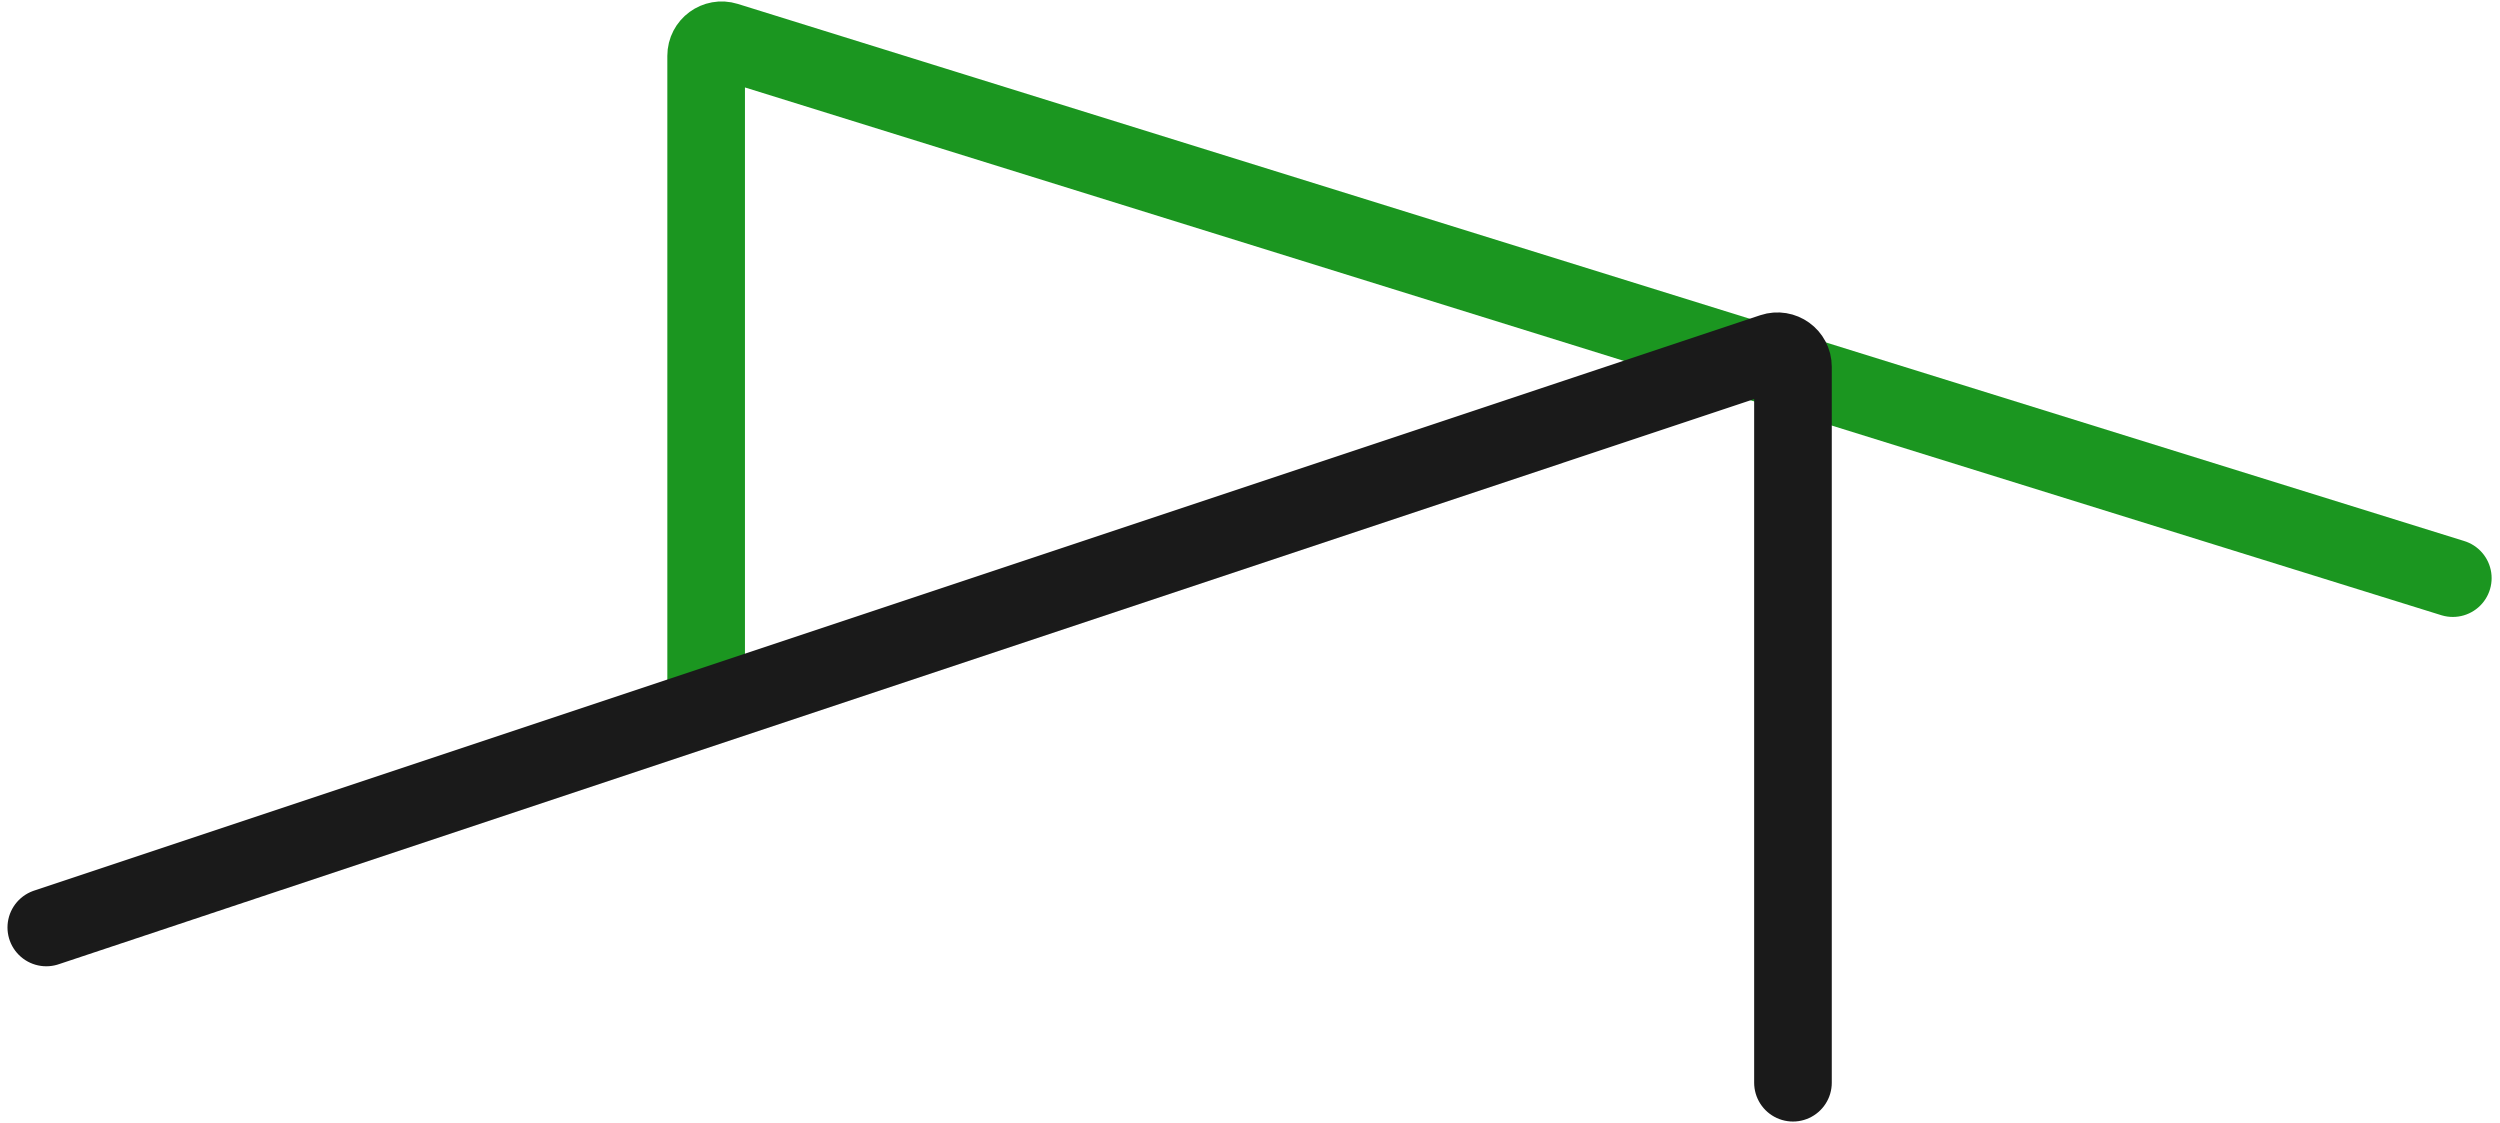
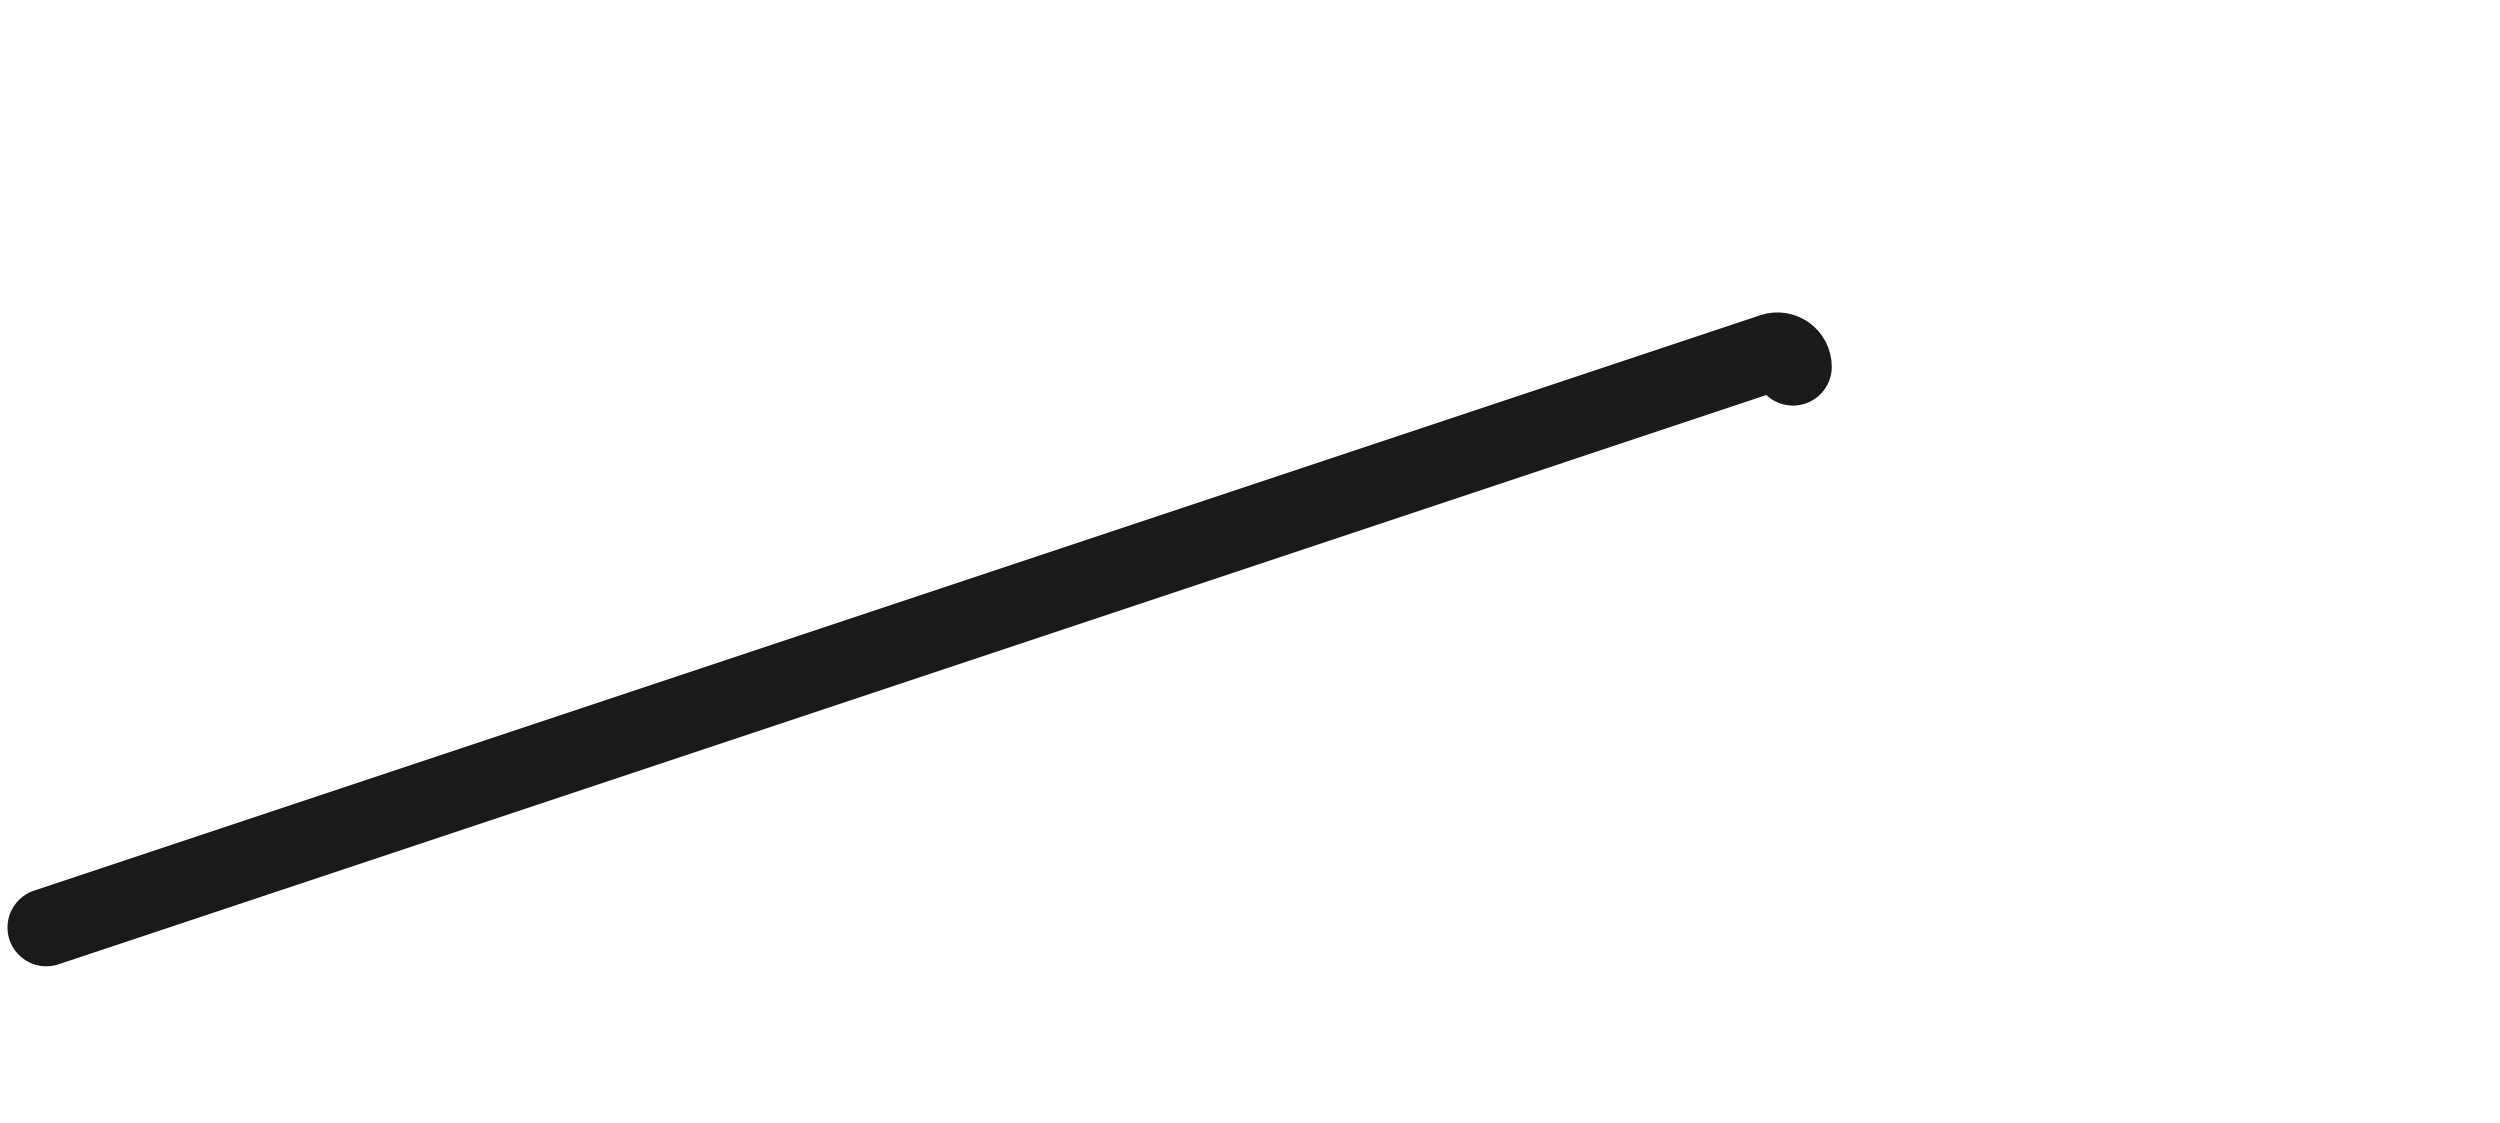
<svg xmlns="http://www.w3.org/2000/svg" width="216" height="97" viewBox="0 0 216 97" fill="none">
-   <path d="M211.923 49.95L62.751 3.541C61.888 3.273 61.011 3.918 61.011 4.822V60.011" stroke="#1B9620" stroke-width="6.707" stroke-linecap="round" />
-   <path d="M4 80.133L153.146 30.417C154.015 30.128 154.912 30.774 154.912 31.69V93.547" stroke="#1A1A1A" stroke-width="6.707" stroke-linecap="round" />
+   <path d="M4 80.133L153.146 30.417C154.015 30.128 154.912 30.774 154.912 31.69" stroke="#1A1A1A" stroke-width="6.707" stroke-linecap="round" />
</svg>